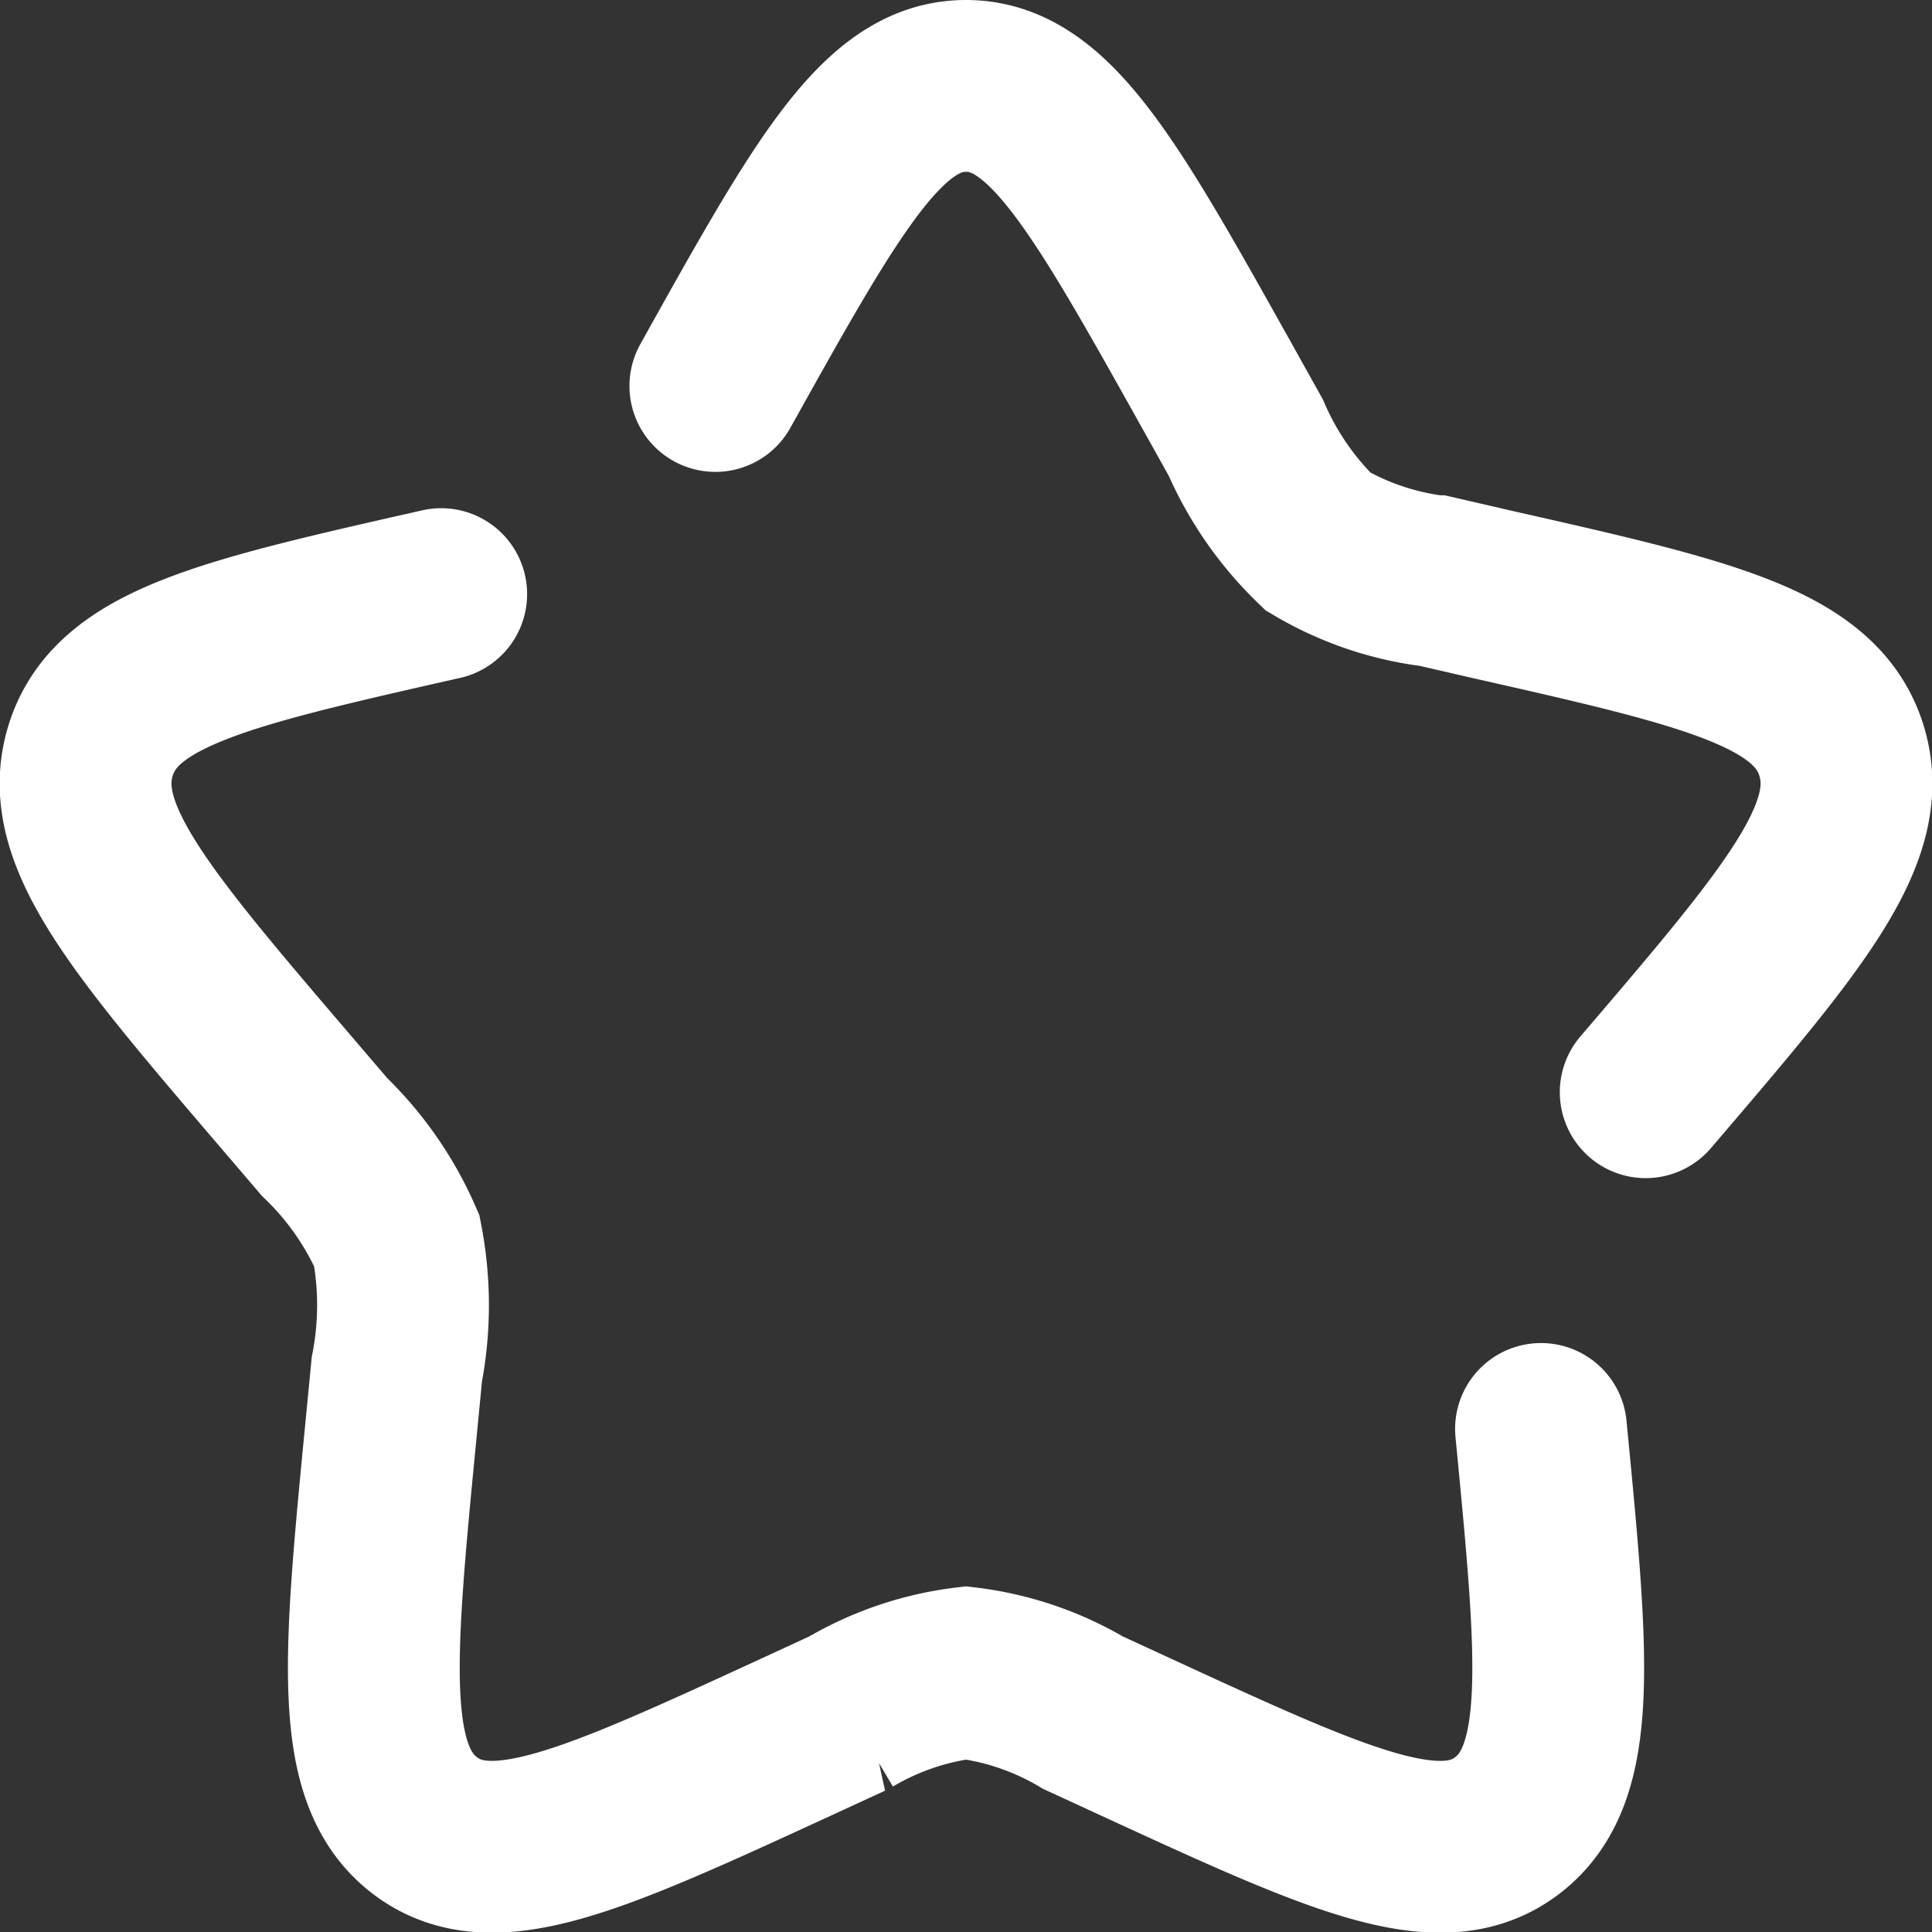
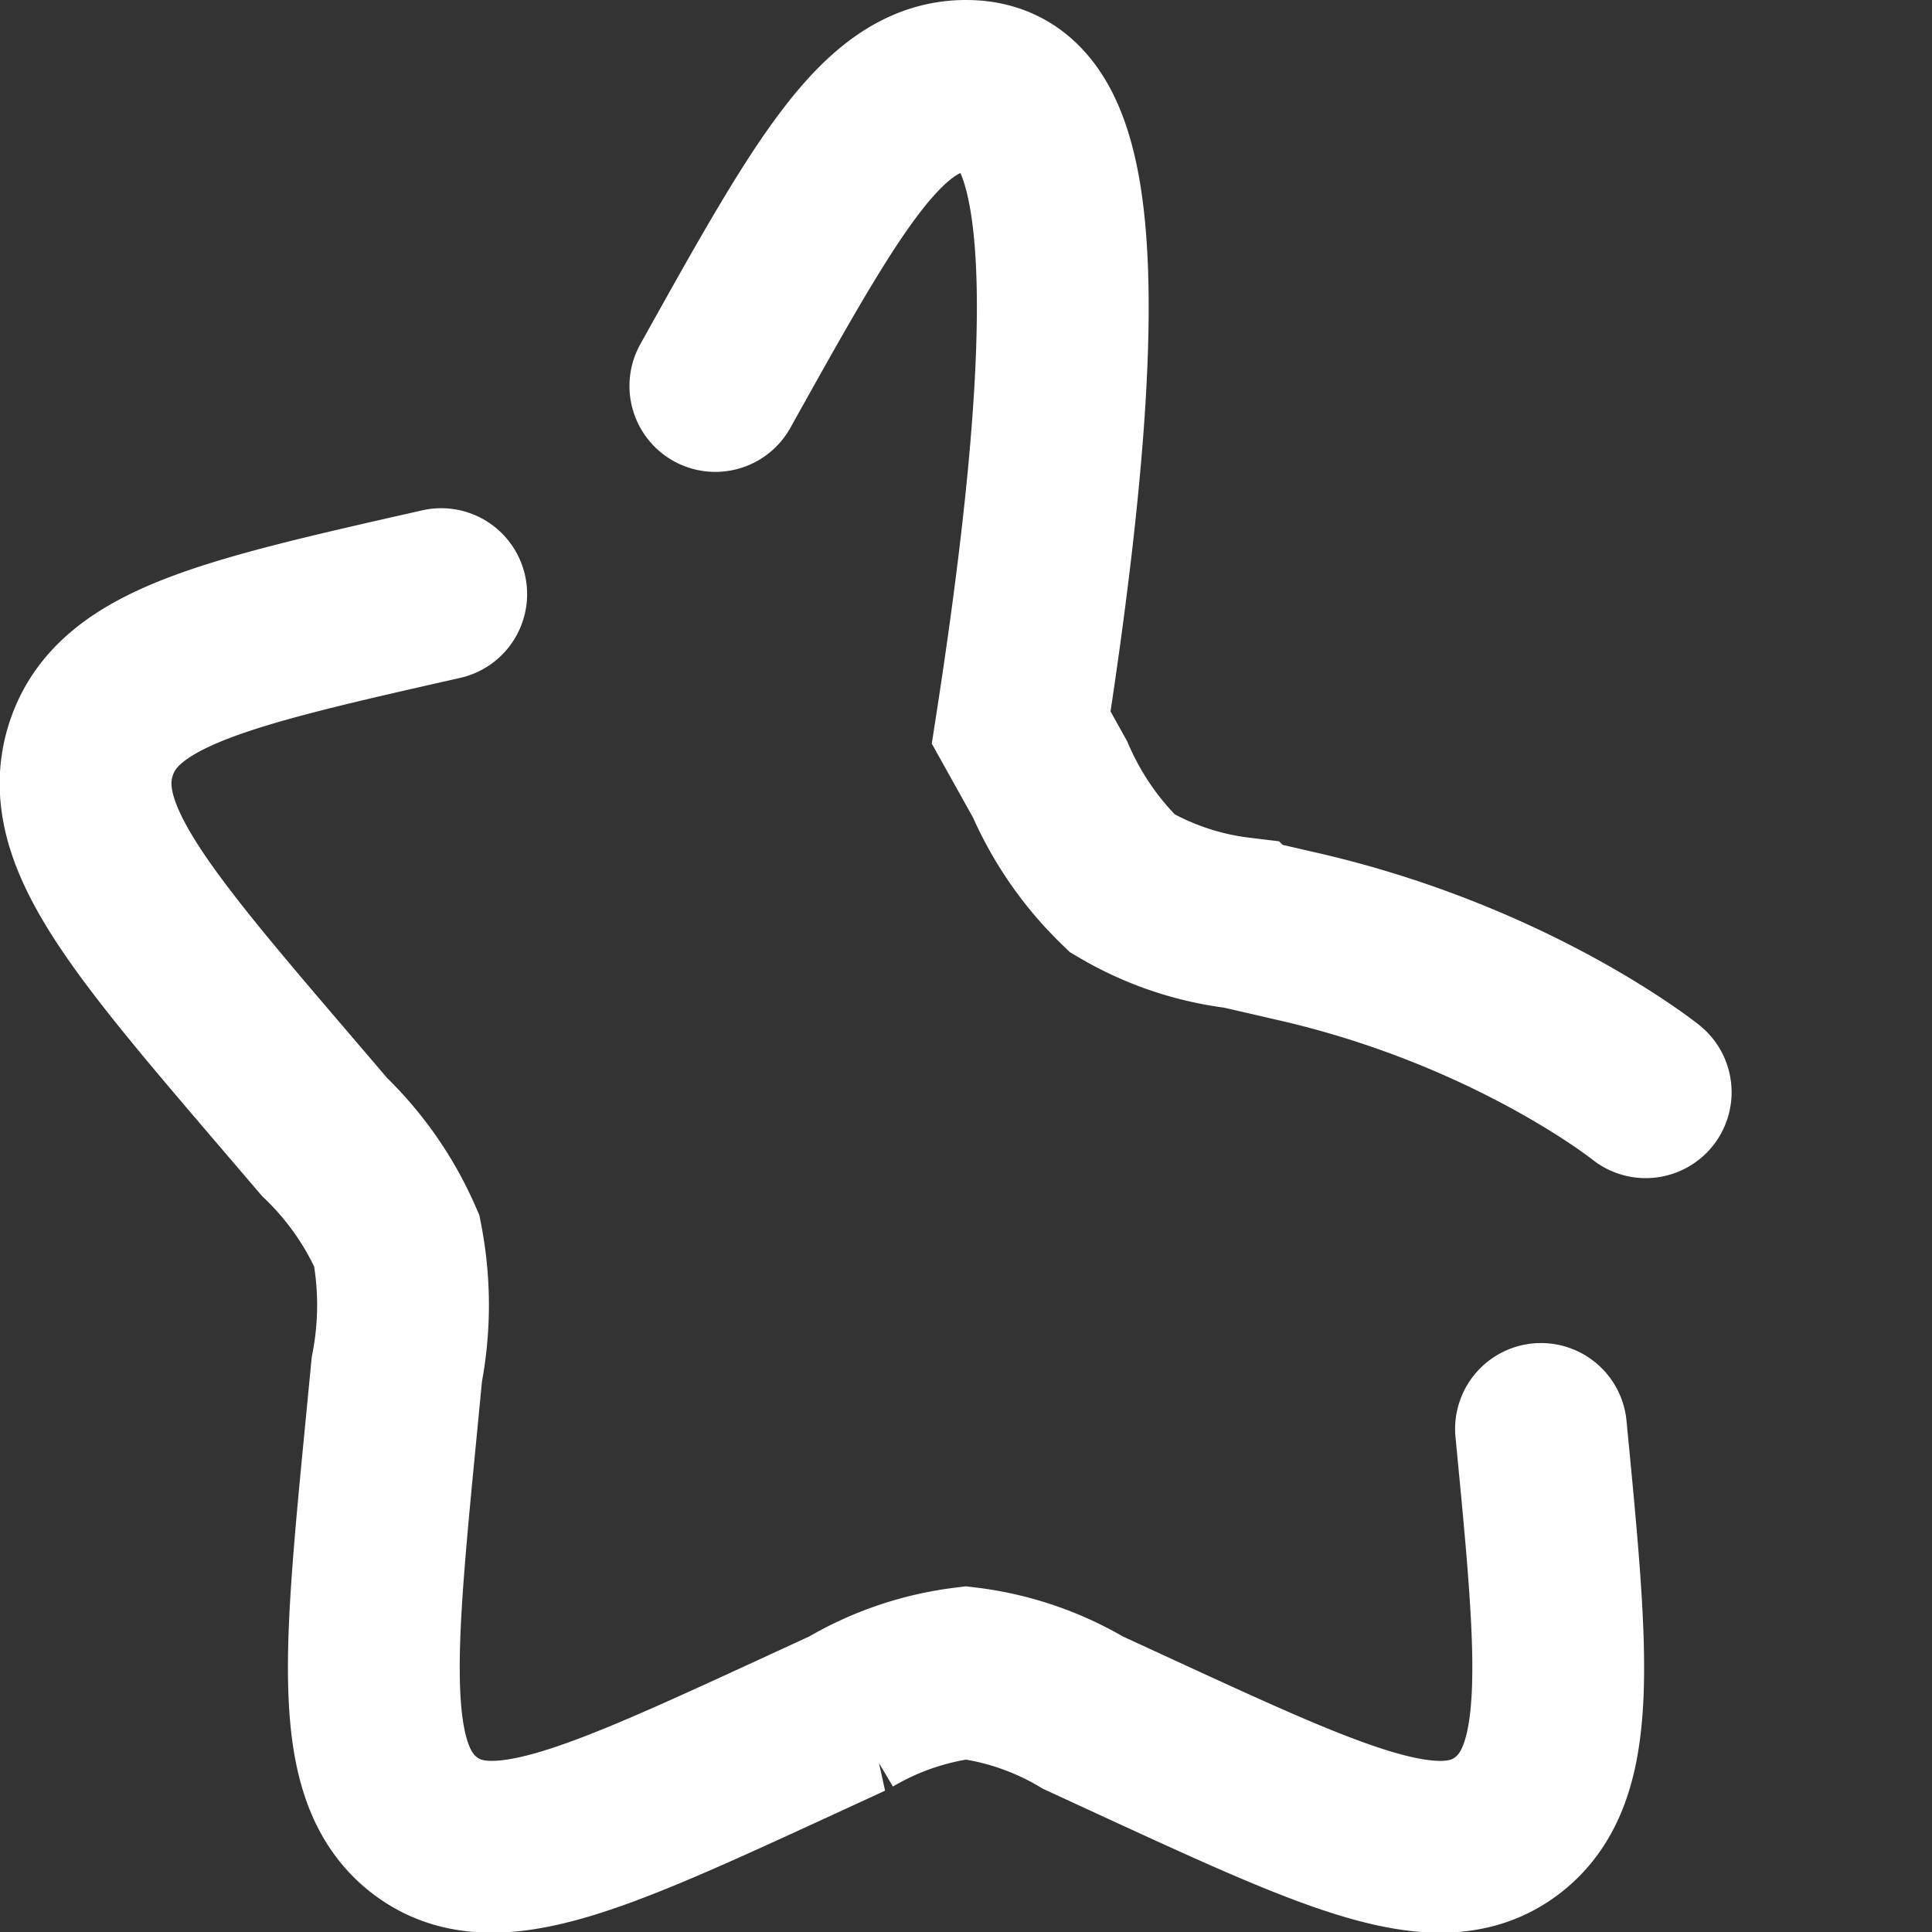
<svg xmlns="http://www.w3.org/2000/svg" width="44.984" height="44.987" viewBox="0 0 44.984 44.987">
  <rect x="0" y="0" width="44.984" height="44.987" fill="#333333" stroke="none" />
-   <path id="star" d="M10.281,13.833c-5.042,1.141-7.564,1.711-8.163,3.64s1.119,3.939,4.556,7.958l.889,1.04a7.544,7.544,0,0,1,1.685,2.42,7.869,7.869,0,0,1,0,2.993l-.134,1.387c-.52,5.363-.78,8.045.791,9.237s3.931.105,8.652-2.068l1.221-.563a6.994,6.994,0,0,1,2.723-.927,6.994,6.994,0,0,1,2.723.927l1.221.563c4.721,2.174,7.082,3.261,8.652,2.068s1.31-3.874.791-9.237m2.438-7.84c3.438-4.02,5.156-6.03,4.557-7.958s-3.121-2.5-8.163-3.64l-1.3-.3a7.007,7.007,0,0,1-2.724-.923,7.52,7.52,0,0,1-1.682-2.422l-.672-1.205C25.739,4.329,24.441,2,22.5,2s-3.239,2.329-5.836,6.987" transform="translate(-0.008)" fill="none" stroke="#fff" stroke-linecap="round" stroke-width="4" />
+   <path id="star" d="M10.281,13.833c-5.042,1.141-7.564,1.711-8.163,3.64s1.119,3.939,4.556,7.958l.889,1.04a7.544,7.544,0,0,1,1.685,2.42,7.869,7.869,0,0,1,0,2.993l-.134,1.387c-.52,5.363-.78,8.045.791,9.237s3.931.105,8.652-2.068l1.221-.563a6.994,6.994,0,0,1,2.723-.927,6.994,6.994,0,0,1,2.723.927l1.221.563c4.721,2.174,7.082,3.261,8.652,2.068s1.31-3.874.791-9.237m2.438-7.84s-3.121-2.5-8.163-3.64l-1.3-.3a7.007,7.007,0,0,1-2.724-.923,7.52,7.52,0,0,1-1.682-2.422l-.672-1.205C25.739,4.329,24.441,2,22.5,2s-3.239,2.329-5.836,6.987" transform="translate(-0.008)" fill="none" stroke="#fff" stroke-linecap="round" stroke-width="4" />
</svg>